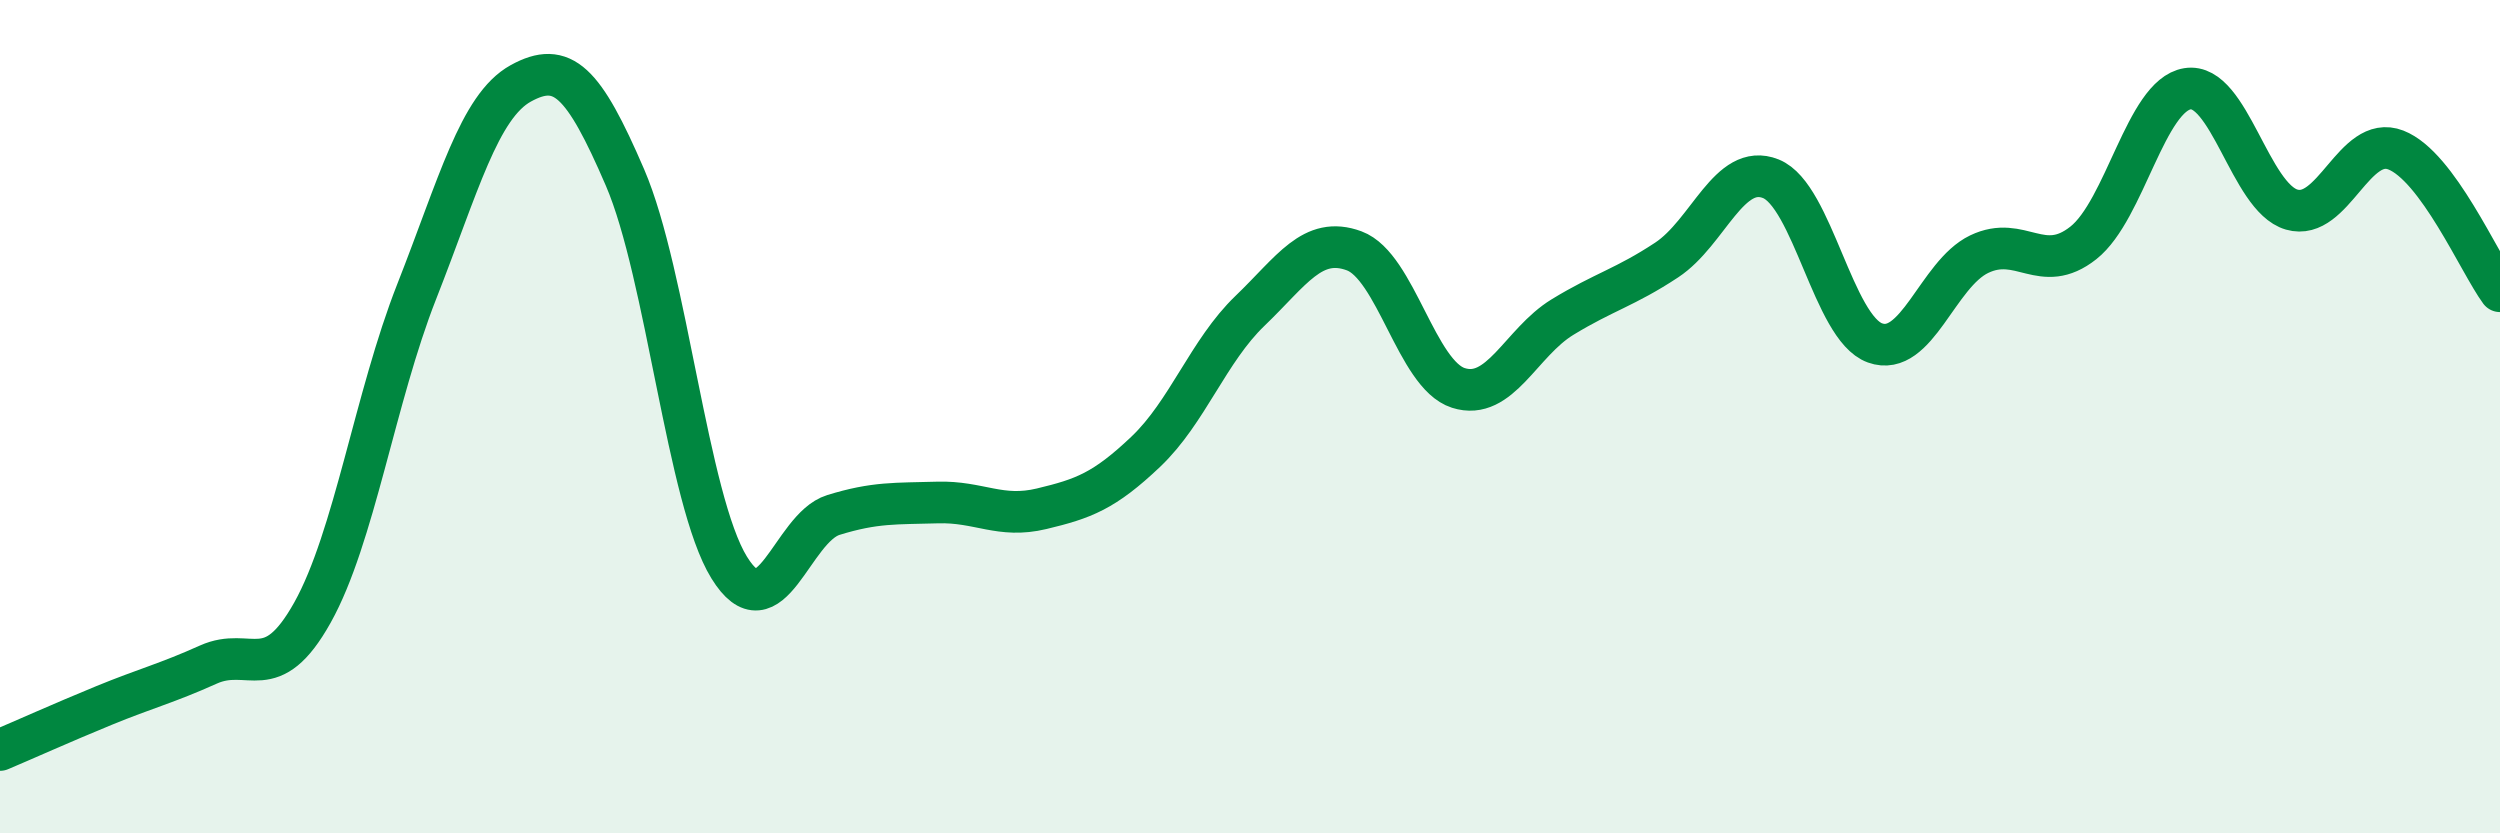
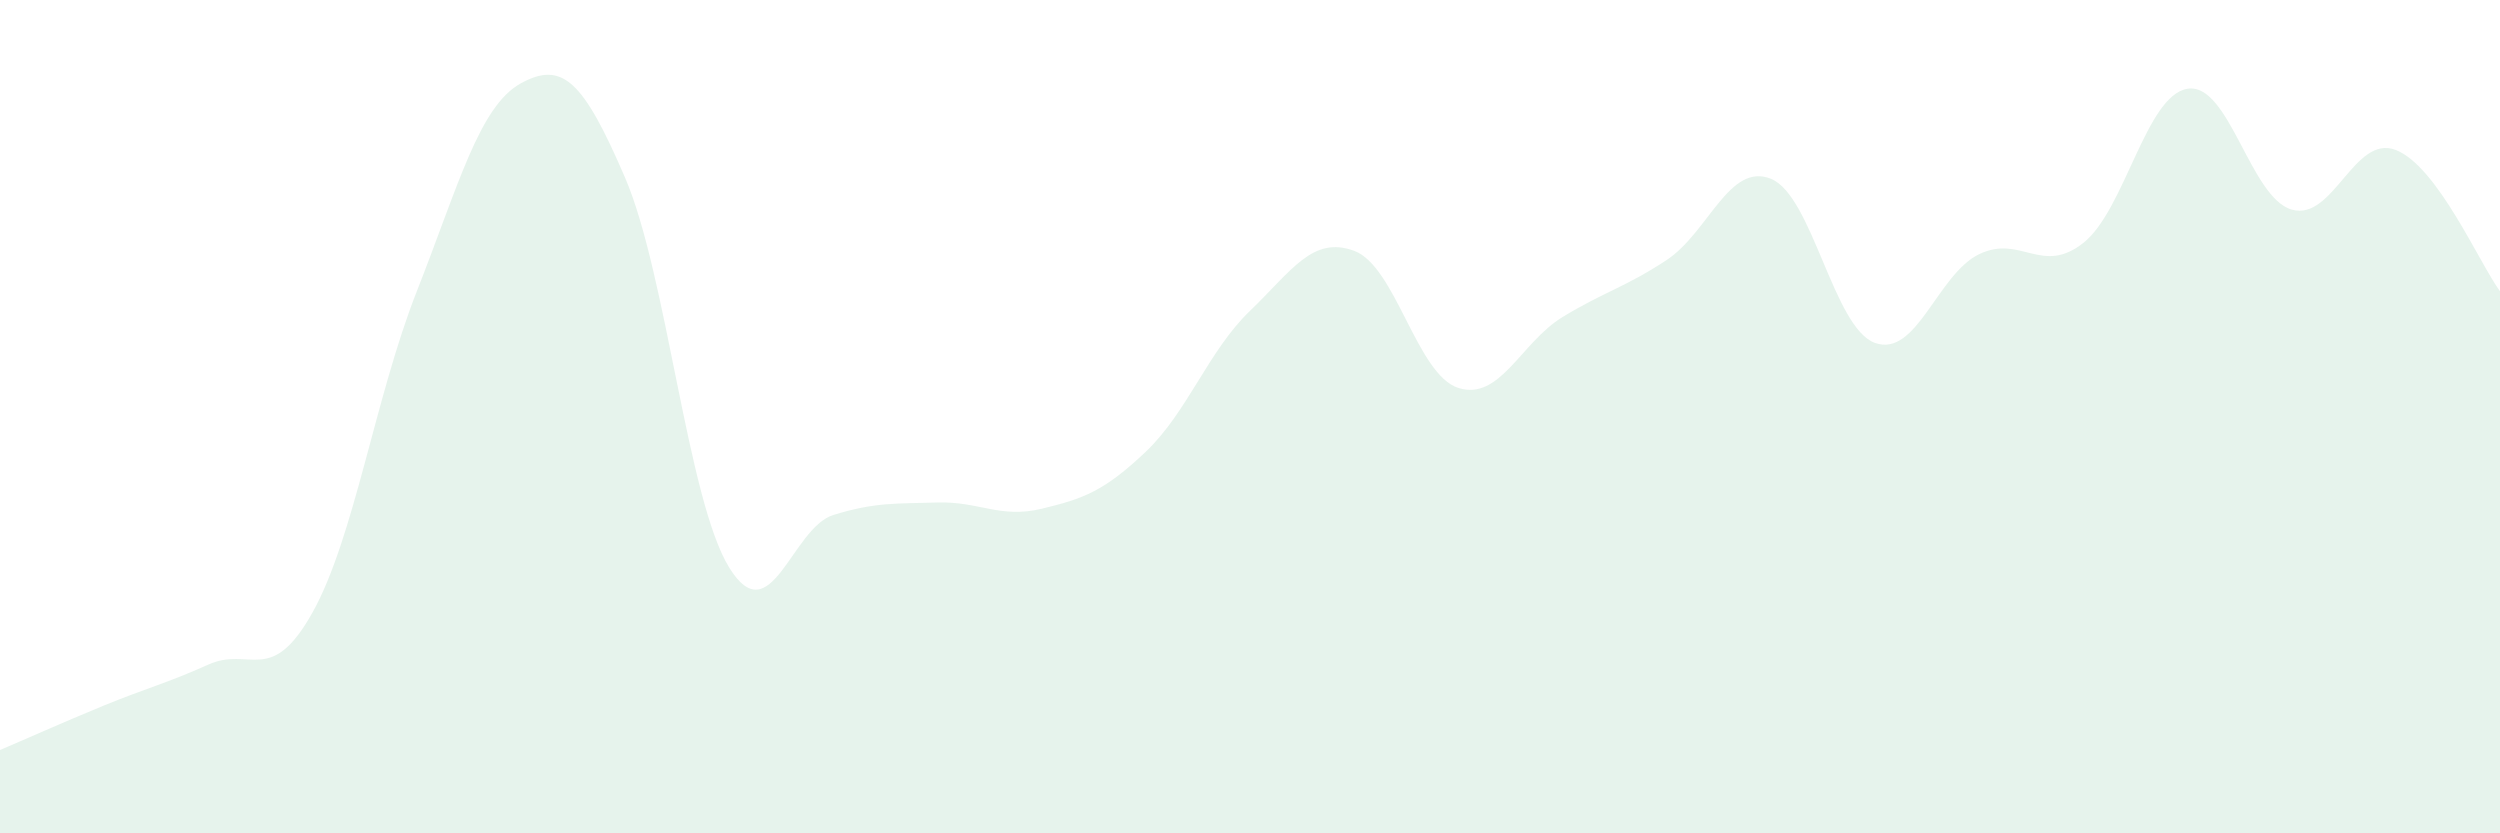
<svg xmlns="http://www.w3.org/2000/svg" width="60" height="20" viewBox="0 0 60 20">
  <path d="M 0,18 C 0.5,17.79 1.5,17.34 2.5,16.93 C 3.5,16.52 4,16.4 5,15.95 C 6,15.5 6.5,16.49 7.5,14.7 C 8.5,12.91 9,9.54 10,7 C 11,4.46 11.5,2.55 12.5,2 C 13.5,1.45 14,1.94 15,4.26 C 16,6.58 16.5,12 17.5,13.62 C 18.5,15.24 19,12.67 20,12.36 C 21,12.05 21.5,12.09 22.5,12.06 C 23.5,12.03 24,12.45 25,12.21 C 26,11.97 26.5,11.79 27.5,10.84 C 28.5,9.89 29,8.42 30,7.46 C 31,6.5 31.5,5.65 32.5,6.02 C 33.5,6.39 34,8.99 35,9.31 C 36,9.63 36.5,8.22 37.5,7.61 C 38.5,7 39,6.9 40,6.24 C 41,5.58 41.5,3.89 42.5,4.29 C 43.5,4.69 44,7.87 45,8.23 C 46,8.59 46.5,6.58 47.5,6.1 C 48.5,5.62 49,6.62 50,5.83 C 51,5.04 51.5,2.29 52.5,2.13 C 53.5,1.97 54,4.74 55,5.03 C 56,5.32 56.5,3.21 57.5,3.6 C 58.5,3.99 59.5,6.31 60,6.99L60 20L0 20Z" fill="#008740" opacity="0.1" stroke-linecap="round" stroke-linejoin="round" />
-   <path d="M 0,18 C 0.5,17.79 1.5,17.34 2.5,16.93 C 3.5,16.52 4,16.4 5,15.95 C 6,15.5 6.5,16.49 7.5,14.7 C 8.5,12.91 9,9.54 10,7 C 11,4.46 11.5,2.55 12.5,2 C 13.5,1.45 14,1.94 15,4.26 C 16,6.58 16.5,12 17.5,13.62 C 18.5,15.24 19,12.67 20,12.36 C 21,12.05 21.5,12.09 22.5,12.06 C 23.5,12.03 24,12.45 25,12.21 C 26,11.97 26.5,11.79 27.5,10.84 C 28.5,9.89 29,8.42 30,7.46 C 31,6.5 31.5,5.65 32.5,6.02 C 33.5,6.39 34,8.99 35,9.31 C 36,9.63 36.5,8.22 37.5,7.61 C 38.5,7 39,6.9 40,6.24 C 41,5.58 41.5,3.89 42.5,4.29 C 43.5,4.69 44,7.87 45,8.23 C 46,8.59 46.5,6.58 47.5,6.1 C 48.5,5.62 49,6.62 50,5.83 C 51,5.04 51.5,2.29 52.5,2.13 C 53.5,1.97 54,4.74 55,5.03 C 56,5.32 56.5,3.21 57.5,3.6 C 58.5,3.99 59.5,6.31 60,6.99" stroke="#008740" stroke-width="1" fill="none" stroke-linecap="round" stroke-linejoin="round" />
</svg>